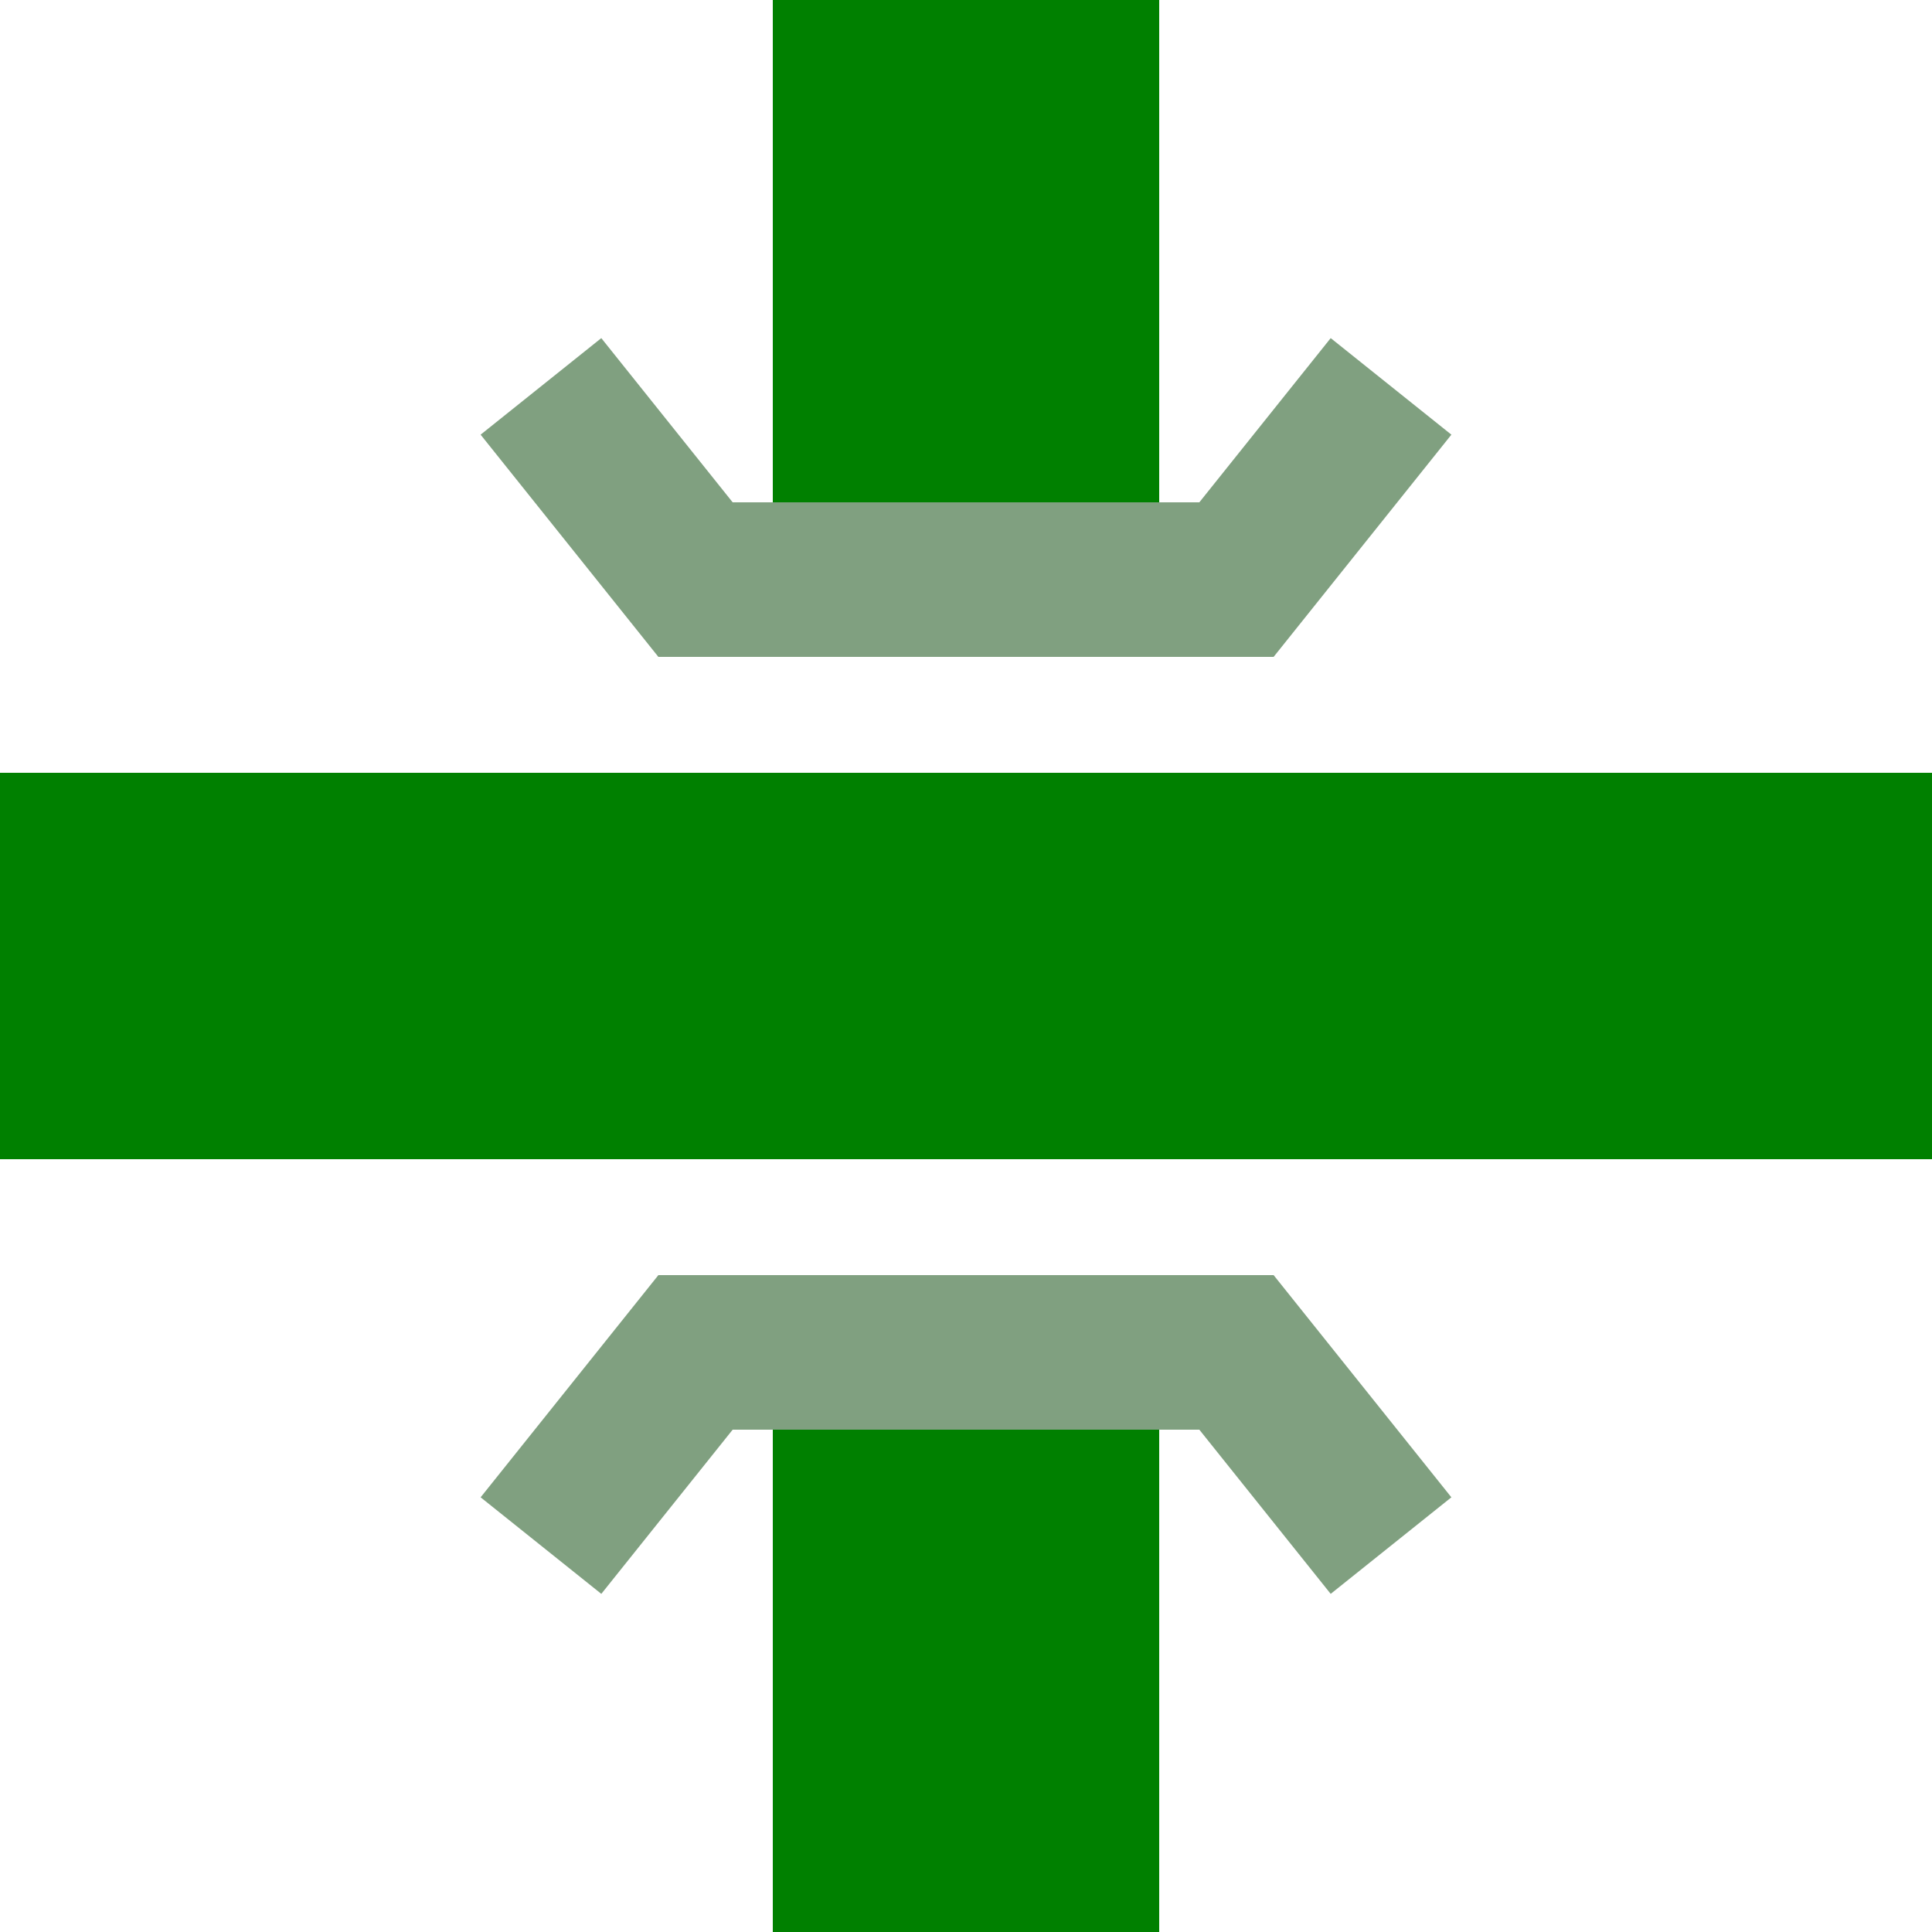
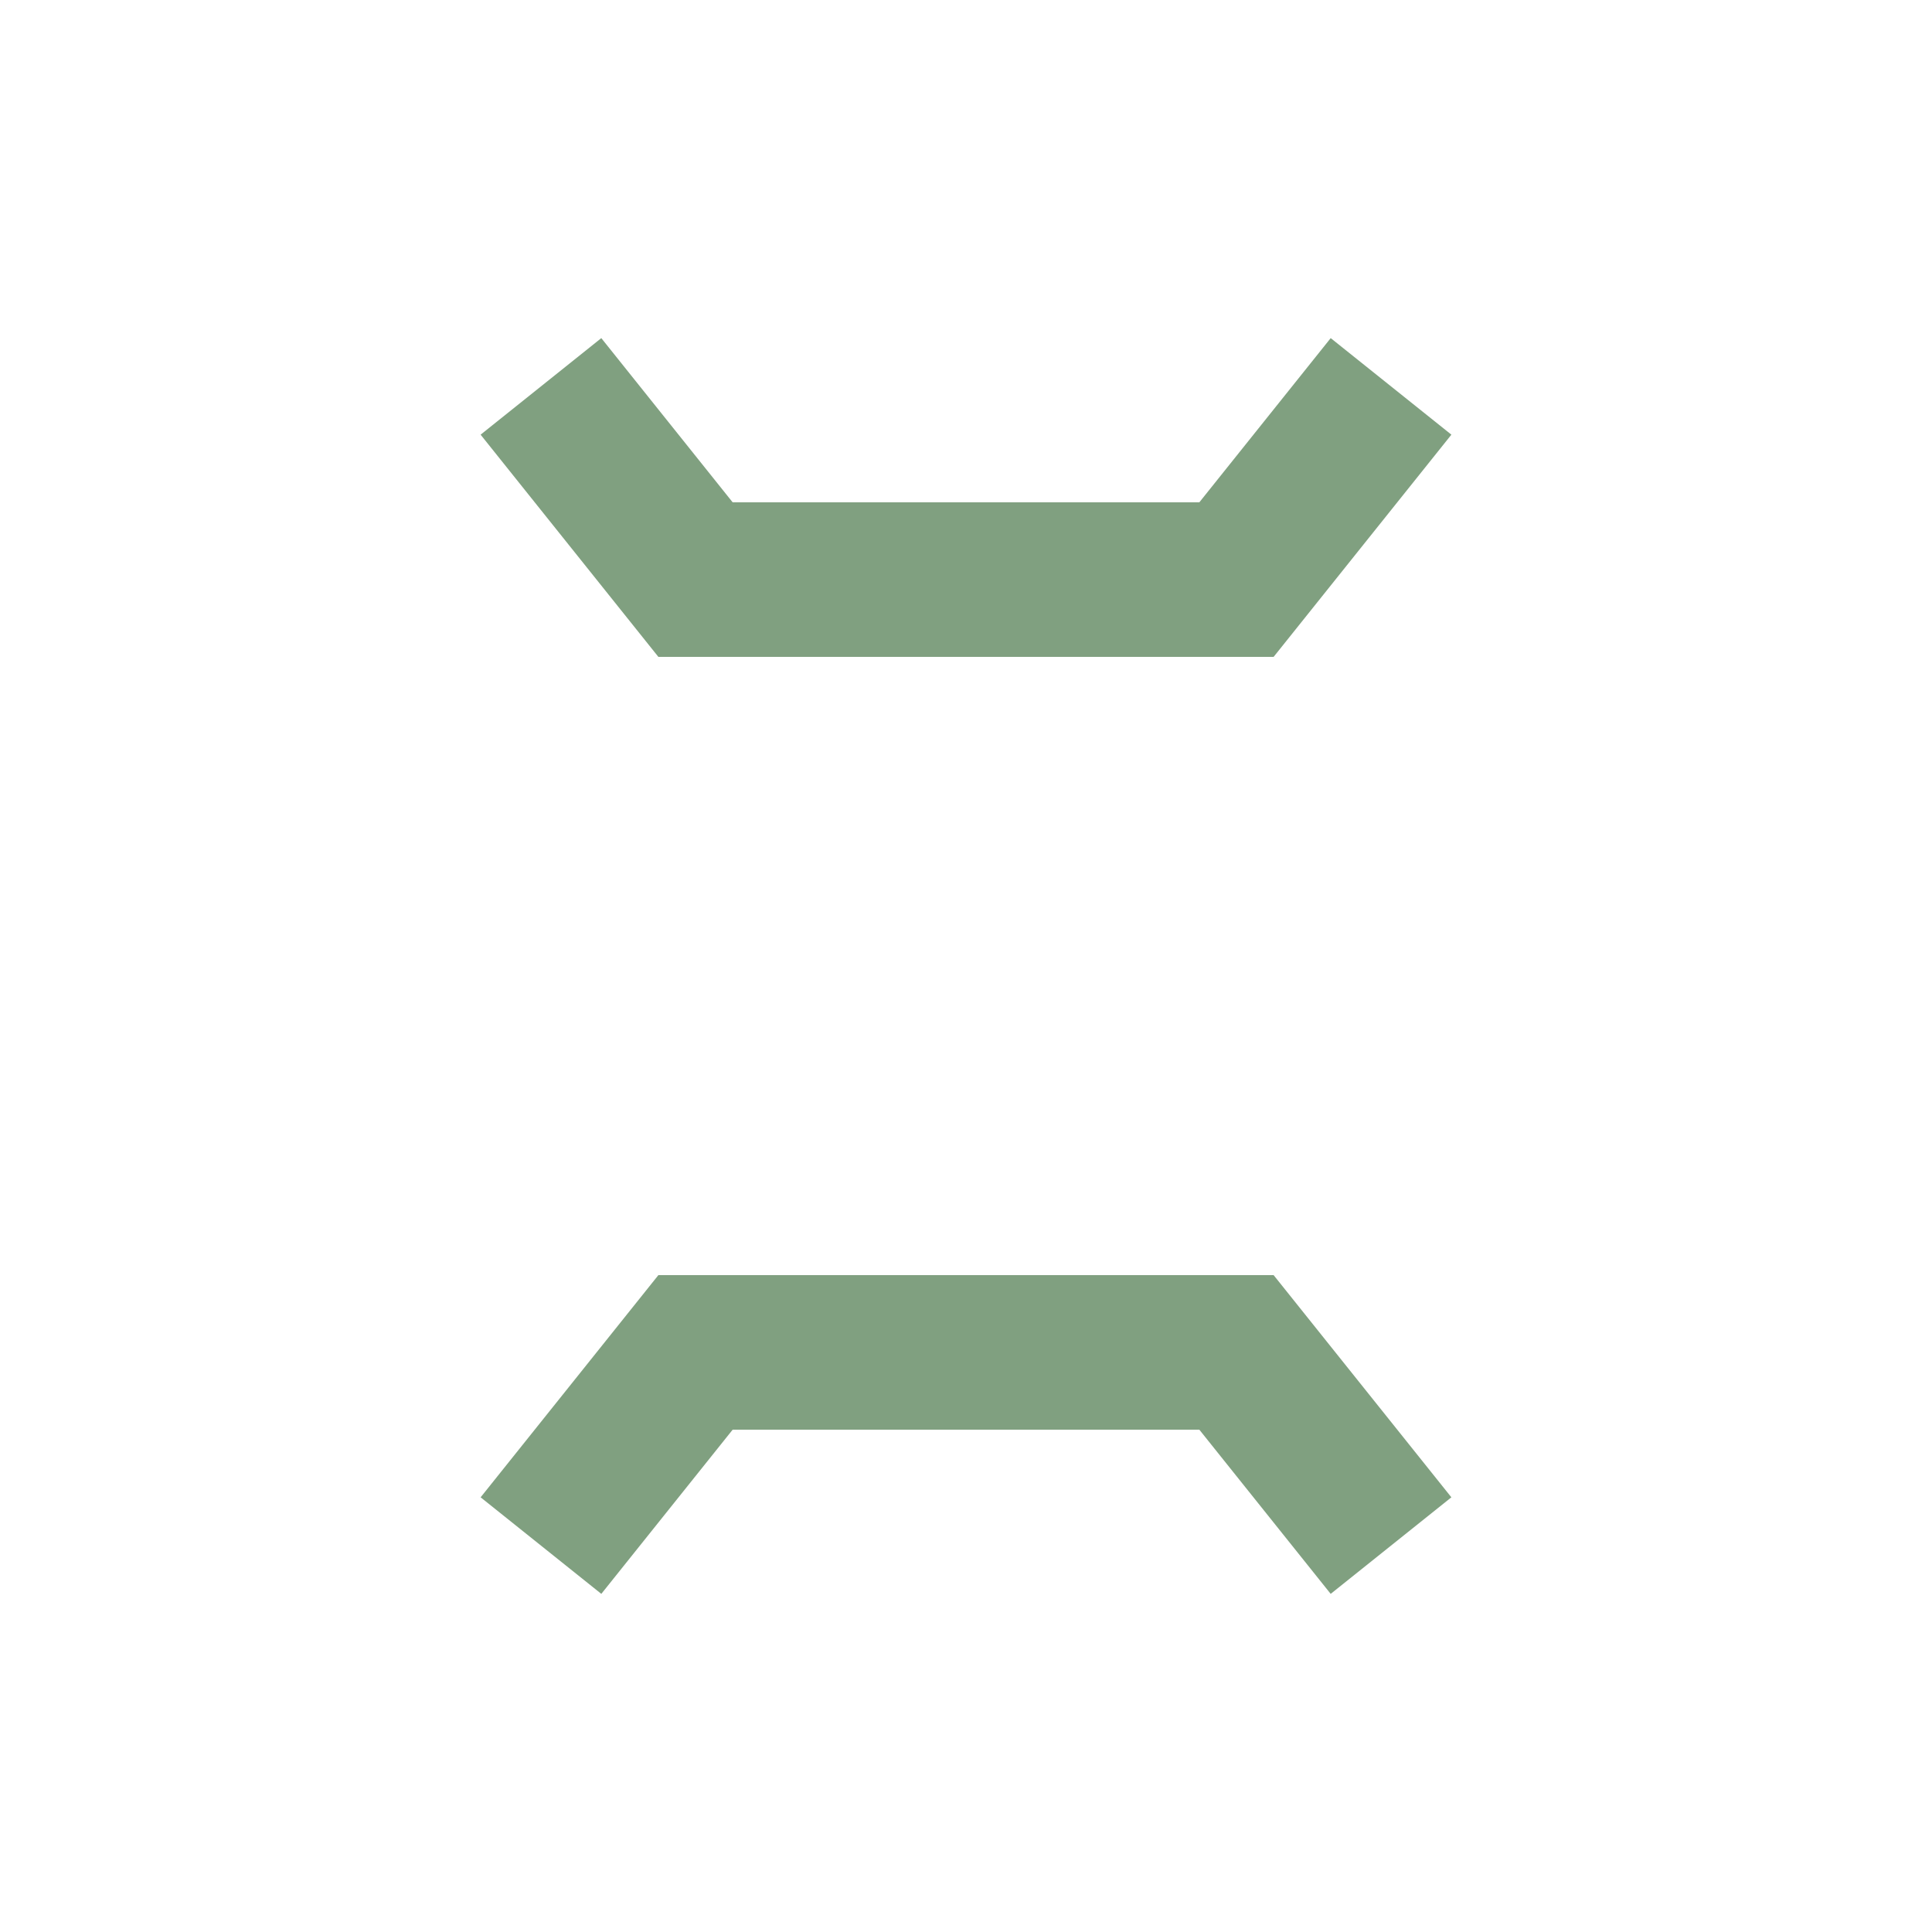
<svg xmlns="http://www.w3.org/2000/svg" width="500" height="500">
  <title>fKRZu</title>
-   <path stroke="#008000" d="M 0,250 H 500 M 250,0 V 130 m 0,240 V 500" stroke-width="100" />
  <path stroke="#80A080" d="m 140,100 40,50 h 140 l 40,-50 m -220,300 40,-50 h 140 l 40,50" stroke-width="40" fill="none" />
</svg>